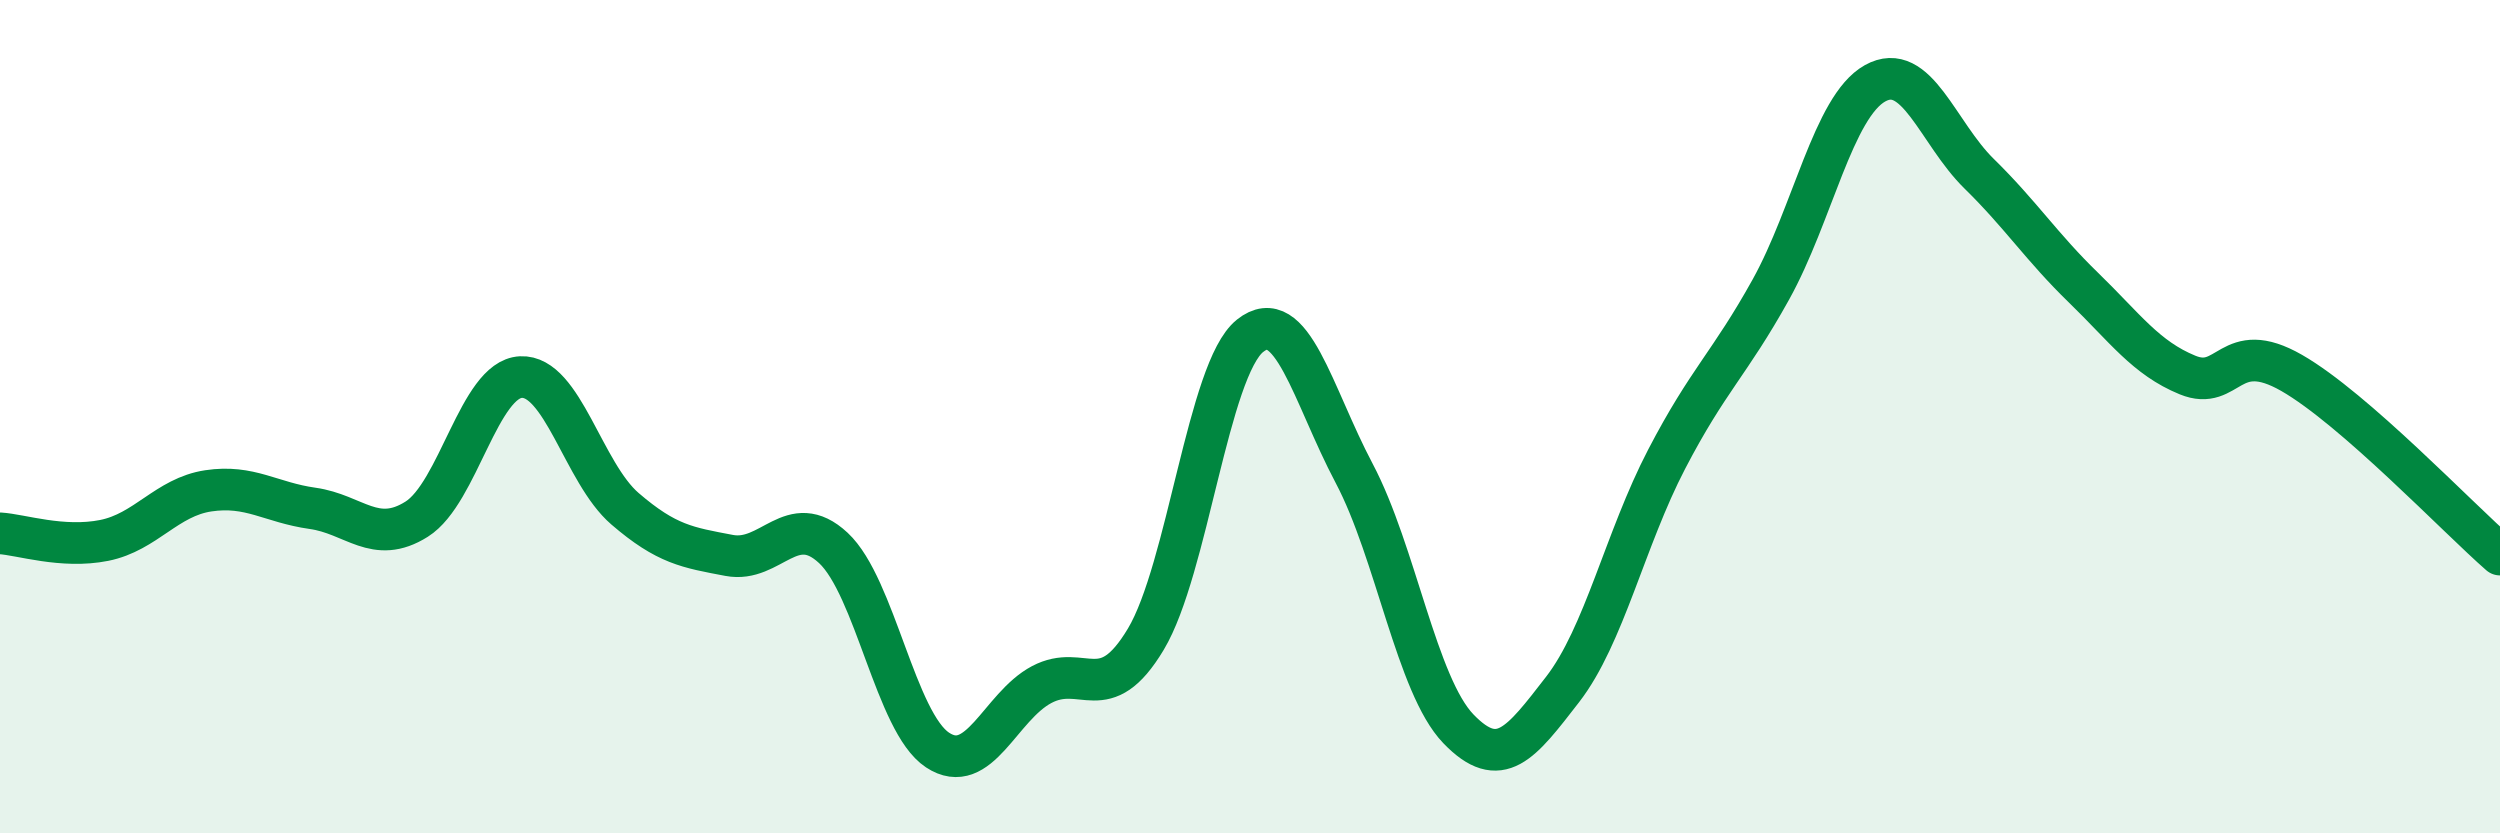
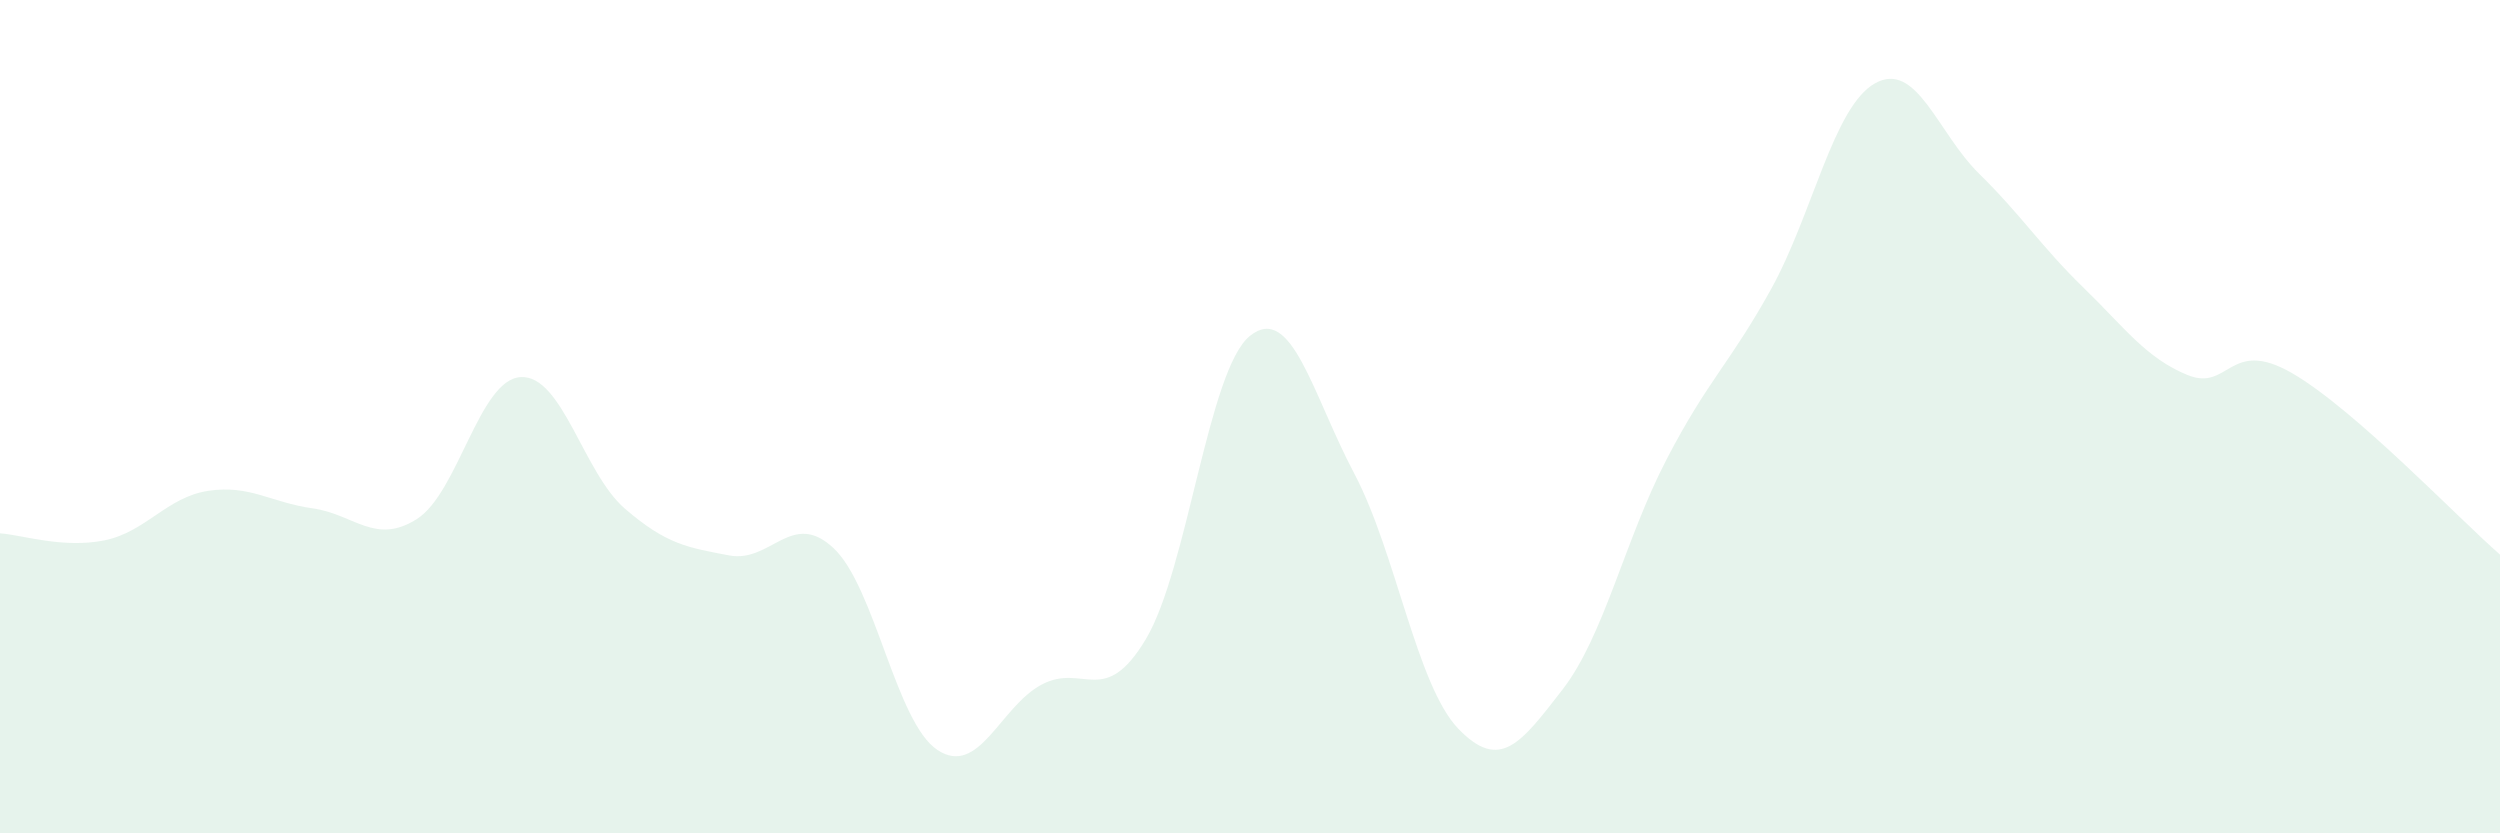
<svg xmlns="http://www.w3.org/2000/svg" width="60" height="20" viewBox="0 0 60 20">
  <path d="M 0,12.8 C 0.5,12.83 1.5,13.17 2.5,12.97 C 3.5,12.77 4,11.93 5,11.78 C 6,11.63 6.5,12.06 7.5,12.2 C 8.5,12.34 9,13.09 10,12.46 C 11,11.83 11.5,9.1 12.5,9.05 C 13.5,9 14,11.35 15,12.21 C 16,13.07 16.5,13.14 17.5,13.33 C 18.5,13.52 19,12.22 20,13.15 C 21,14.08 21.5,17.34 22.5,18 C 23.5,18.66 24,16.96 25,16.43 C 26,15.9 26.5,17.01 27.5,15.34 C 28.5,13.67 29,8.86 30,8.06 C 31,7.26 31.5,9.47 32.5,11.36 C 33.5,13.25 34,16.45 35,17.49 C 36,18.53 36.5,17.84 37.5,16.55 C 38.5,15.26 39,12.94 40,11.02 C 41,9.1 41.5,8.75 42.5,6.95 C 43.5,5.15 44,2.56 45,2 C 46,1.44 46.5,3.19 47.5,4.17 C 48.5,5.15 49,5.93 50,6.9 C 51,7.87 51.5,8.59 52.5,9 C 53.5,9.41 53.5,8.09 55,8.95 C 56.5,9.81 59,12.44 60,13.31L60 20L0 20Z" fill="#008740" opacity="0.1" stroke-linecap="round" stroke-linejoin="round" />
-   <path d="M 0,12.8 C 0.5,12.83 1.5,13.17 2.5,12.97 C 3.5,12.77 4,11.93 5,11.78 C 6,11.63 6.5,12.06 7.5,12.2 C 8.5,12.34 9,13.09 10,12.46 C 11,11.83 11.5,9.1 12.5,9.05 C 13.5,9 14,11.35 15,12.21 C 16,13.07 16.5,13.14 17.5,13.33 C 18.5,13.52 19,12.22 20,13.15 C 21,14.08 21.5,17.34 22.5,18 C 23.5,18.66 24,16.96 25,16.43 C 26,15.9 26.5,17.01 27.5,15.34 C 28.5,13.67 29,8.86 30,8.06 C 31,7.26 31.5,9.47 32.5,11.36 C 33.5,13.25 34,16.45 35,17.49 C 36,18.53 36.5,17.84 37.5,16.55 C 38.5,15.26 39,12.94 40,11.02 C 41,9.1 41.5,8.75 42.5,6.95 C 43.5,5.15 44,2.56 45,2 C 46,1.44 46.5,3.19 47.5,4.17 C 48.5,5.15 49,5.93 50,6.9 C 51,7.87 51.5,8.59 52.5,9 C 53.5,9.41 53.5,8.09 55,8.95 C 56.5,9.81 59,12.44 60,13.31" stroke="#008740" stroke-width="1" fill="none" stroke-linecap="round" stroke-linejoin="round" />
</svg>